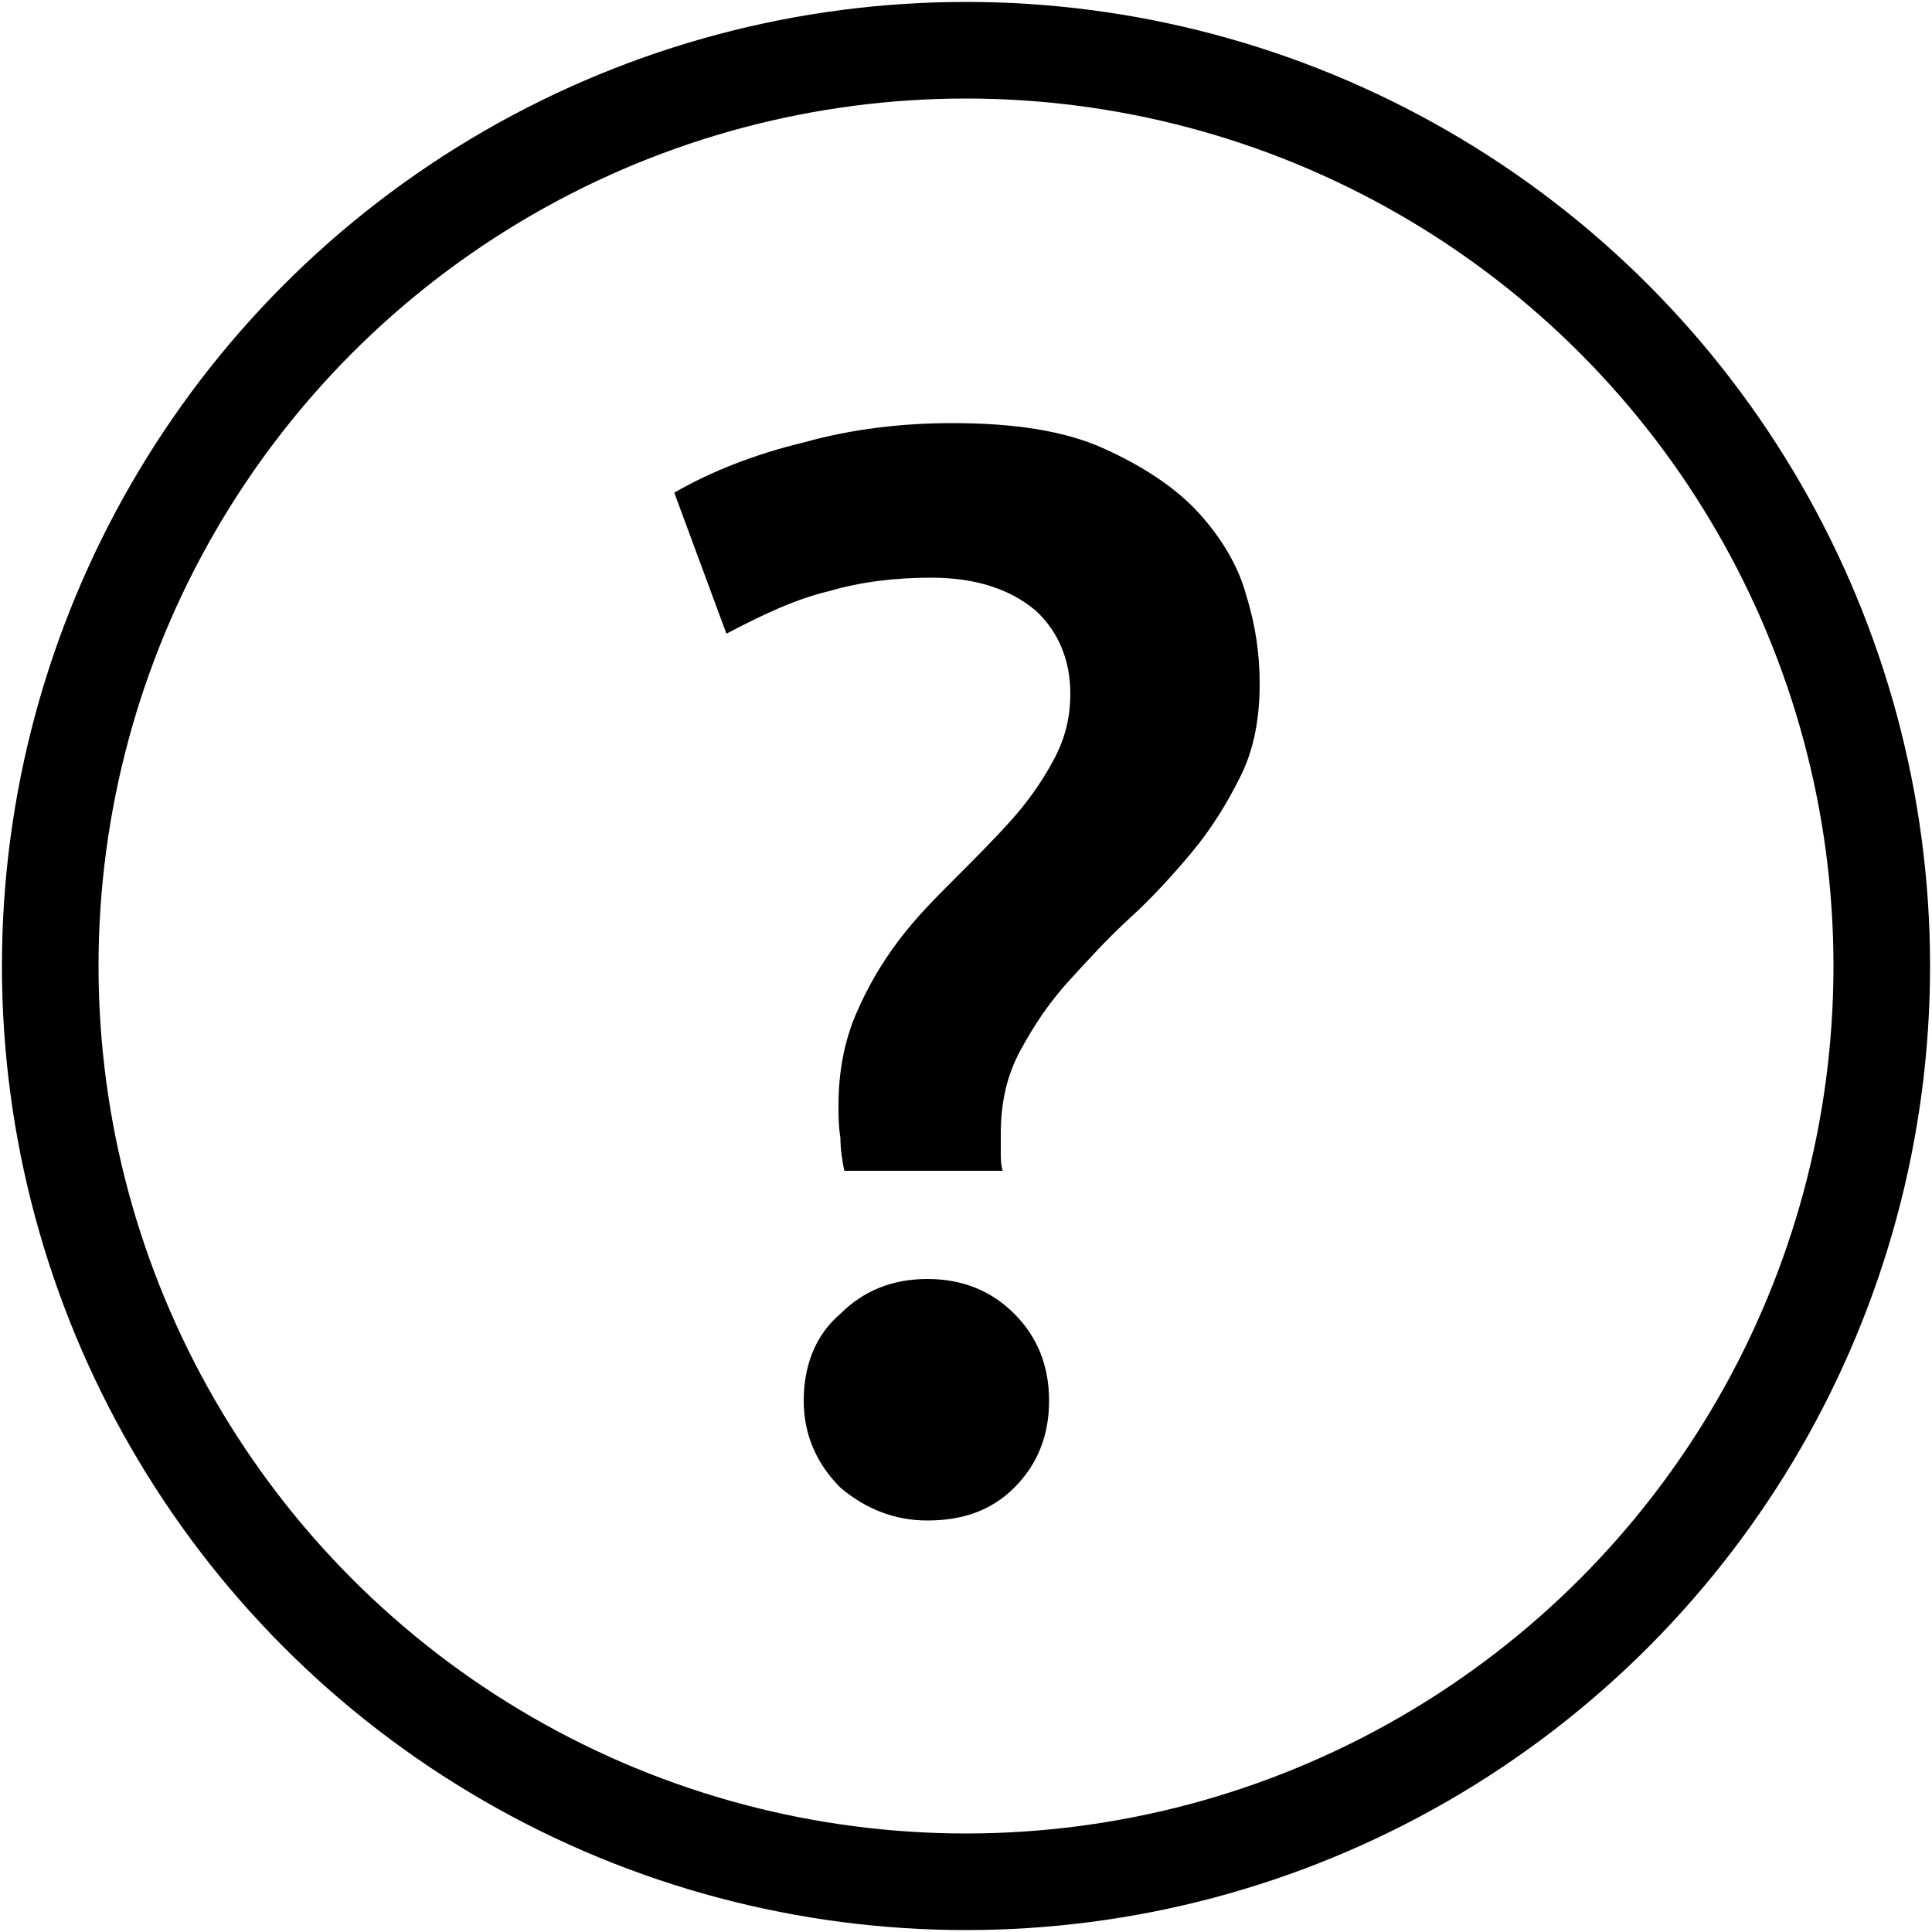
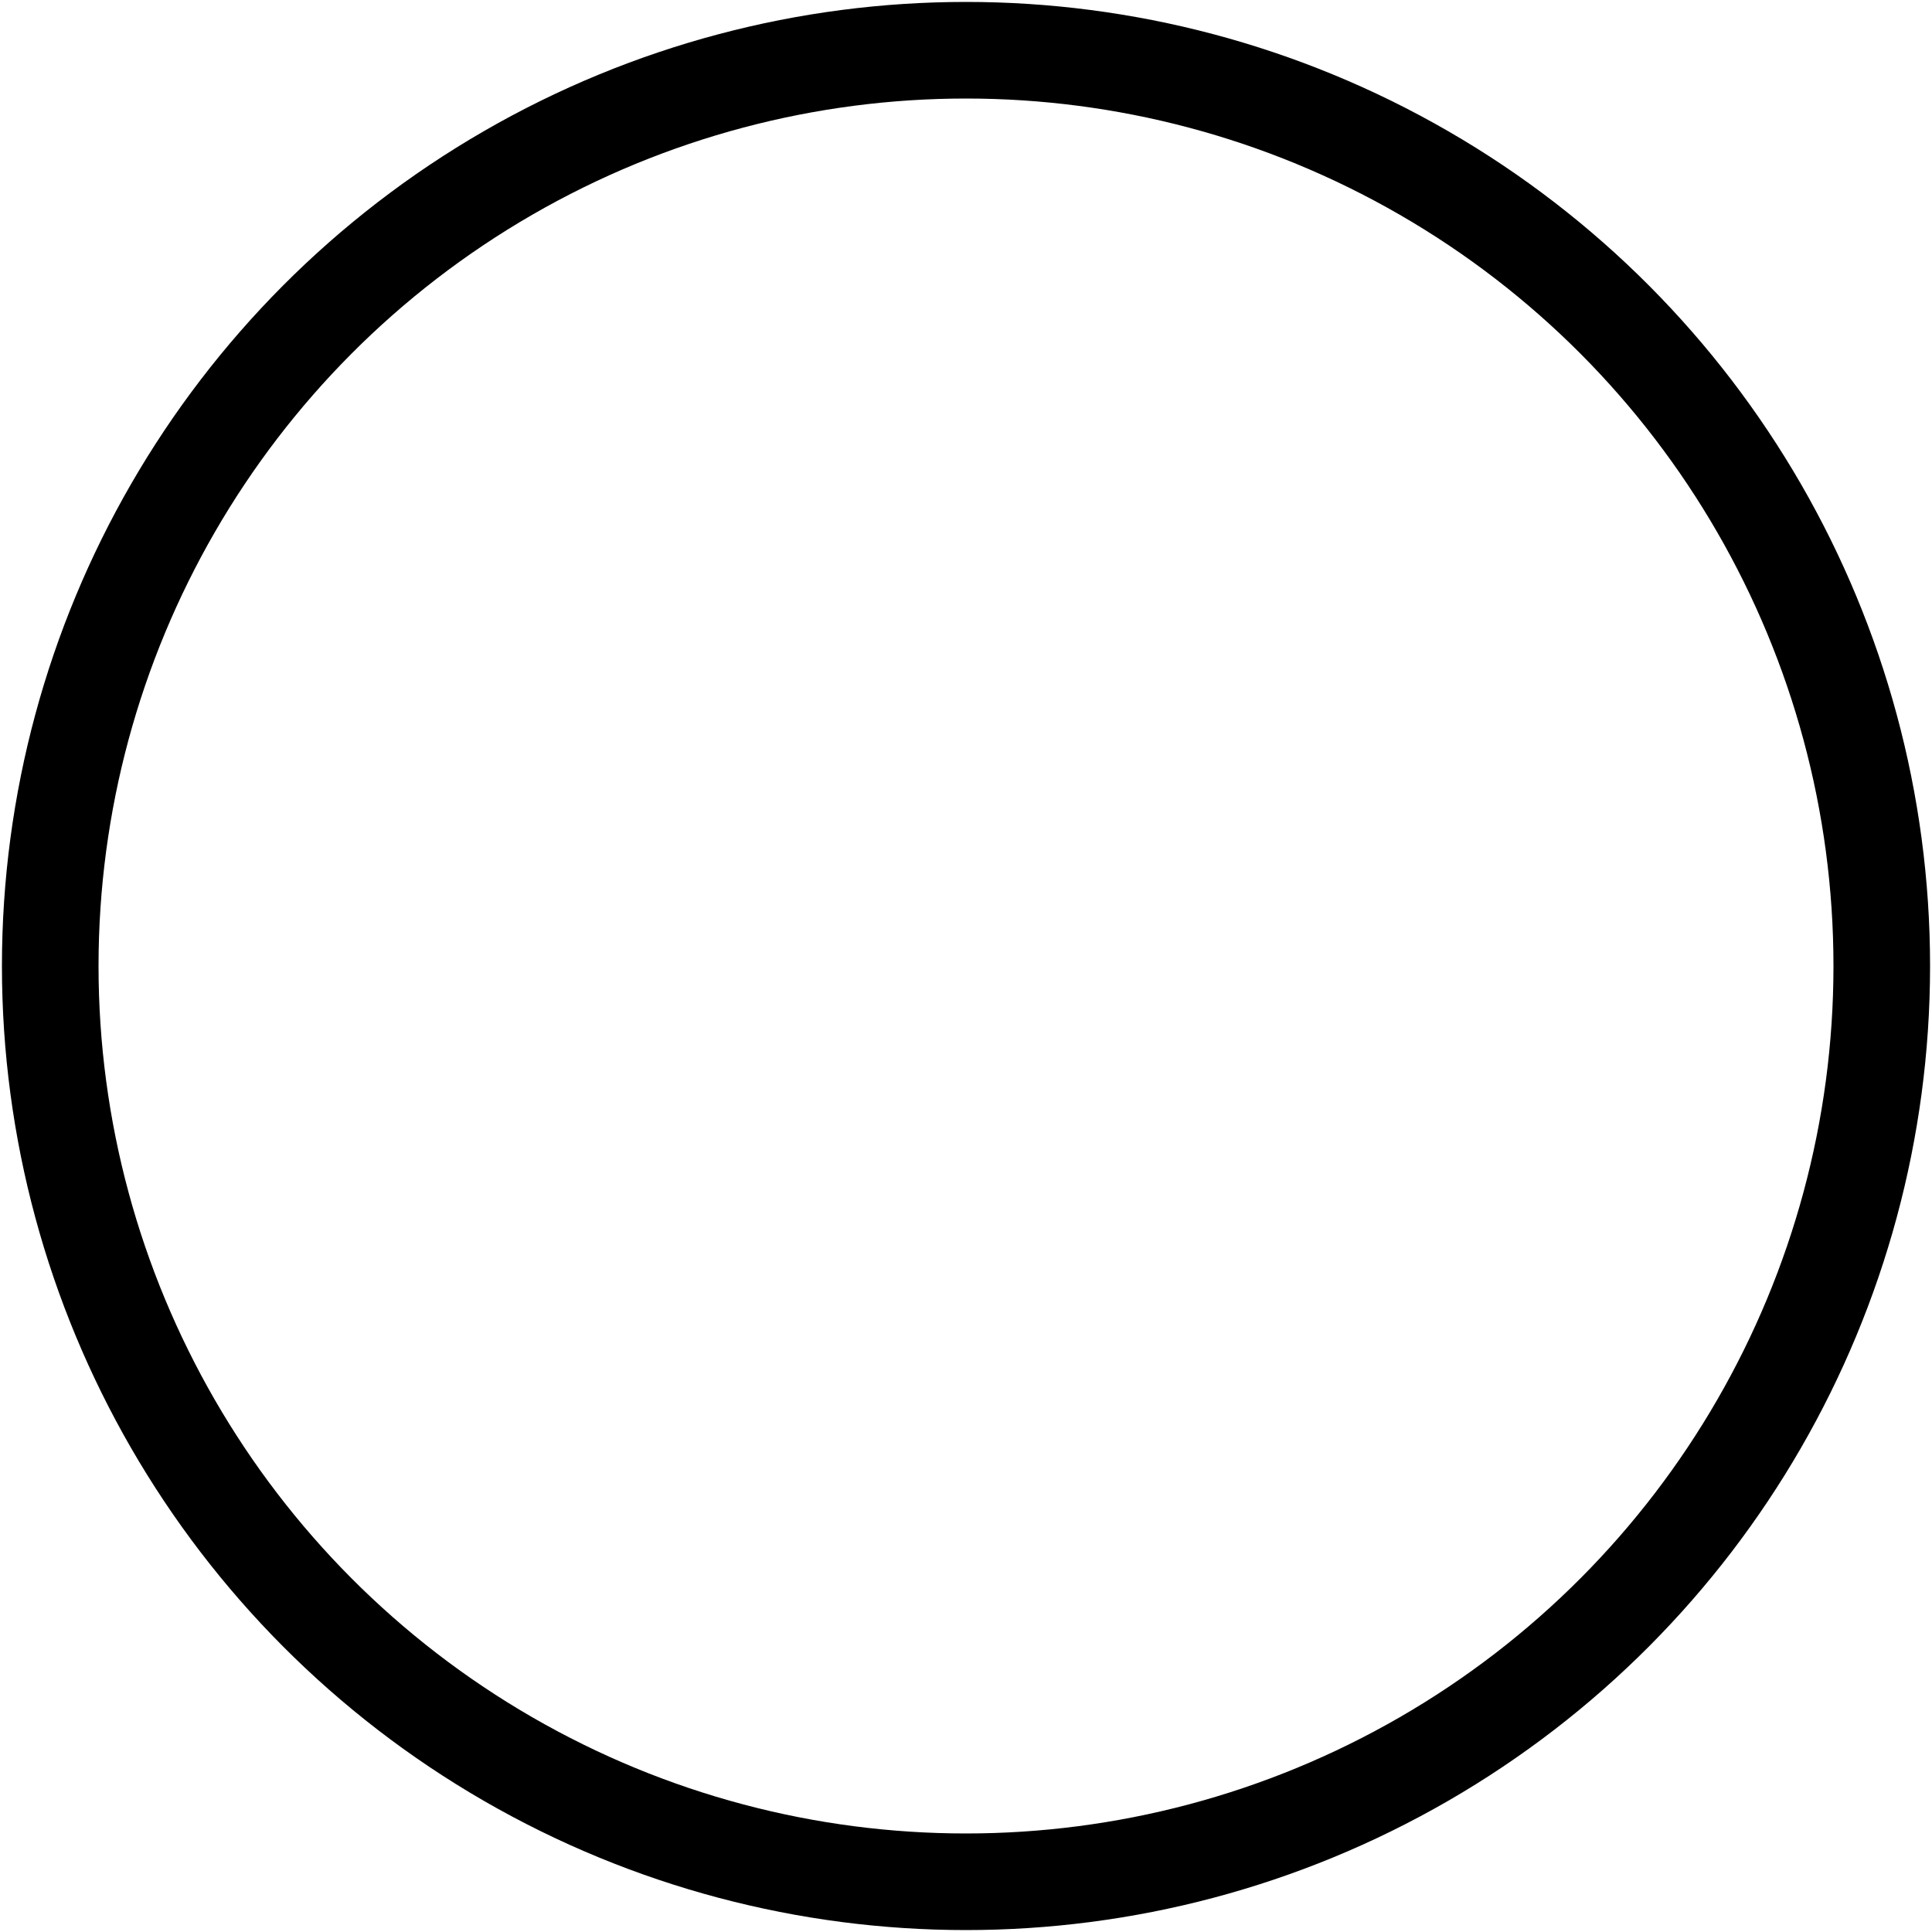
<svg xmlns="http://www.w3.org/2000/svg" version="1.1" id="Capa_1" x="0px" y="0px" viewBox="0 0 100 100" style="enable-background:new 0 0 100 100;" xml:space="preserve">
  <style type="text/css">
	.st0{enable-background:new    ;}
	.st1{fill:none;stroke:#000000;stroke-width:5;stroke-miterlimit:10;}
</style>
  <title>questionMark</title>
  <g class="st0">
-     <path d="M48.2,29.9c-1.8,0-3.6,0.2-5.3,0.7c-1.7,0.4-3.4,1.2-5.3,2.2l-2.7-7.3c1.9-1.1,4.2-2,6.7-2.6c2.5-0.7,5.1-1,7.7-1   c3.2,0,5.8,0.4,7.8,1.3s3.7,2,4.9,3.3s2.1,2.8,2.5,4.3c0.5,1.6,0.7,3.1,0.7,4.6c0,1.8-0.3,3.4-1,4.8c-0.7,1.4-1.5,2.7-2.5,3.9   s-2.1,2.4-3.2,3.4s-2.2,2.2-3.2,3.3s-1.8,2.3-2.5,3.6s-1,2.7-1,4.3c0,0.3,0,0.6,0,0.9c0,0.3,0,0.7,0.1,1h-8.2   c-0.1-0.5-0.2-1.1-0.2-1.7c-0.1-0.6-0.1-1.2-0.1-1.7c0-1.7,0.3-3.3,0.9-4.7c0.6-1.4,1.3-2.6,2.2-3.8s1.9-2.2,2.9-3.2s2-2,2.9-3   s1.6-2,2.2-3.1c0.6-1.1,0.9-2.2,0.9-3.5c0-1.7-0.6-3.2-1.8-4.3C52.3,30.5,50.5,29.9,48.2,29.9z M54.3,72.5c0,1.8-0.6,3.3-1.8,4.5   s-2.7,1.7-4.5,1.7c-1.7,0-3.2-0.6-4.5-1.7c-1.2-1.2-1.9-2.7-1.9-4.5s0.6-3.4,1.9-4.5c1.2-1.2,2.7-1.8,4.5-1.8s3.3,0.6,4.5,1.8   S54.3,70.7,54.3,72.5z" />
-   </g>
+     </g>
  <circle class="st1" cx="50" cy="50" r="47.4" />
</svg>